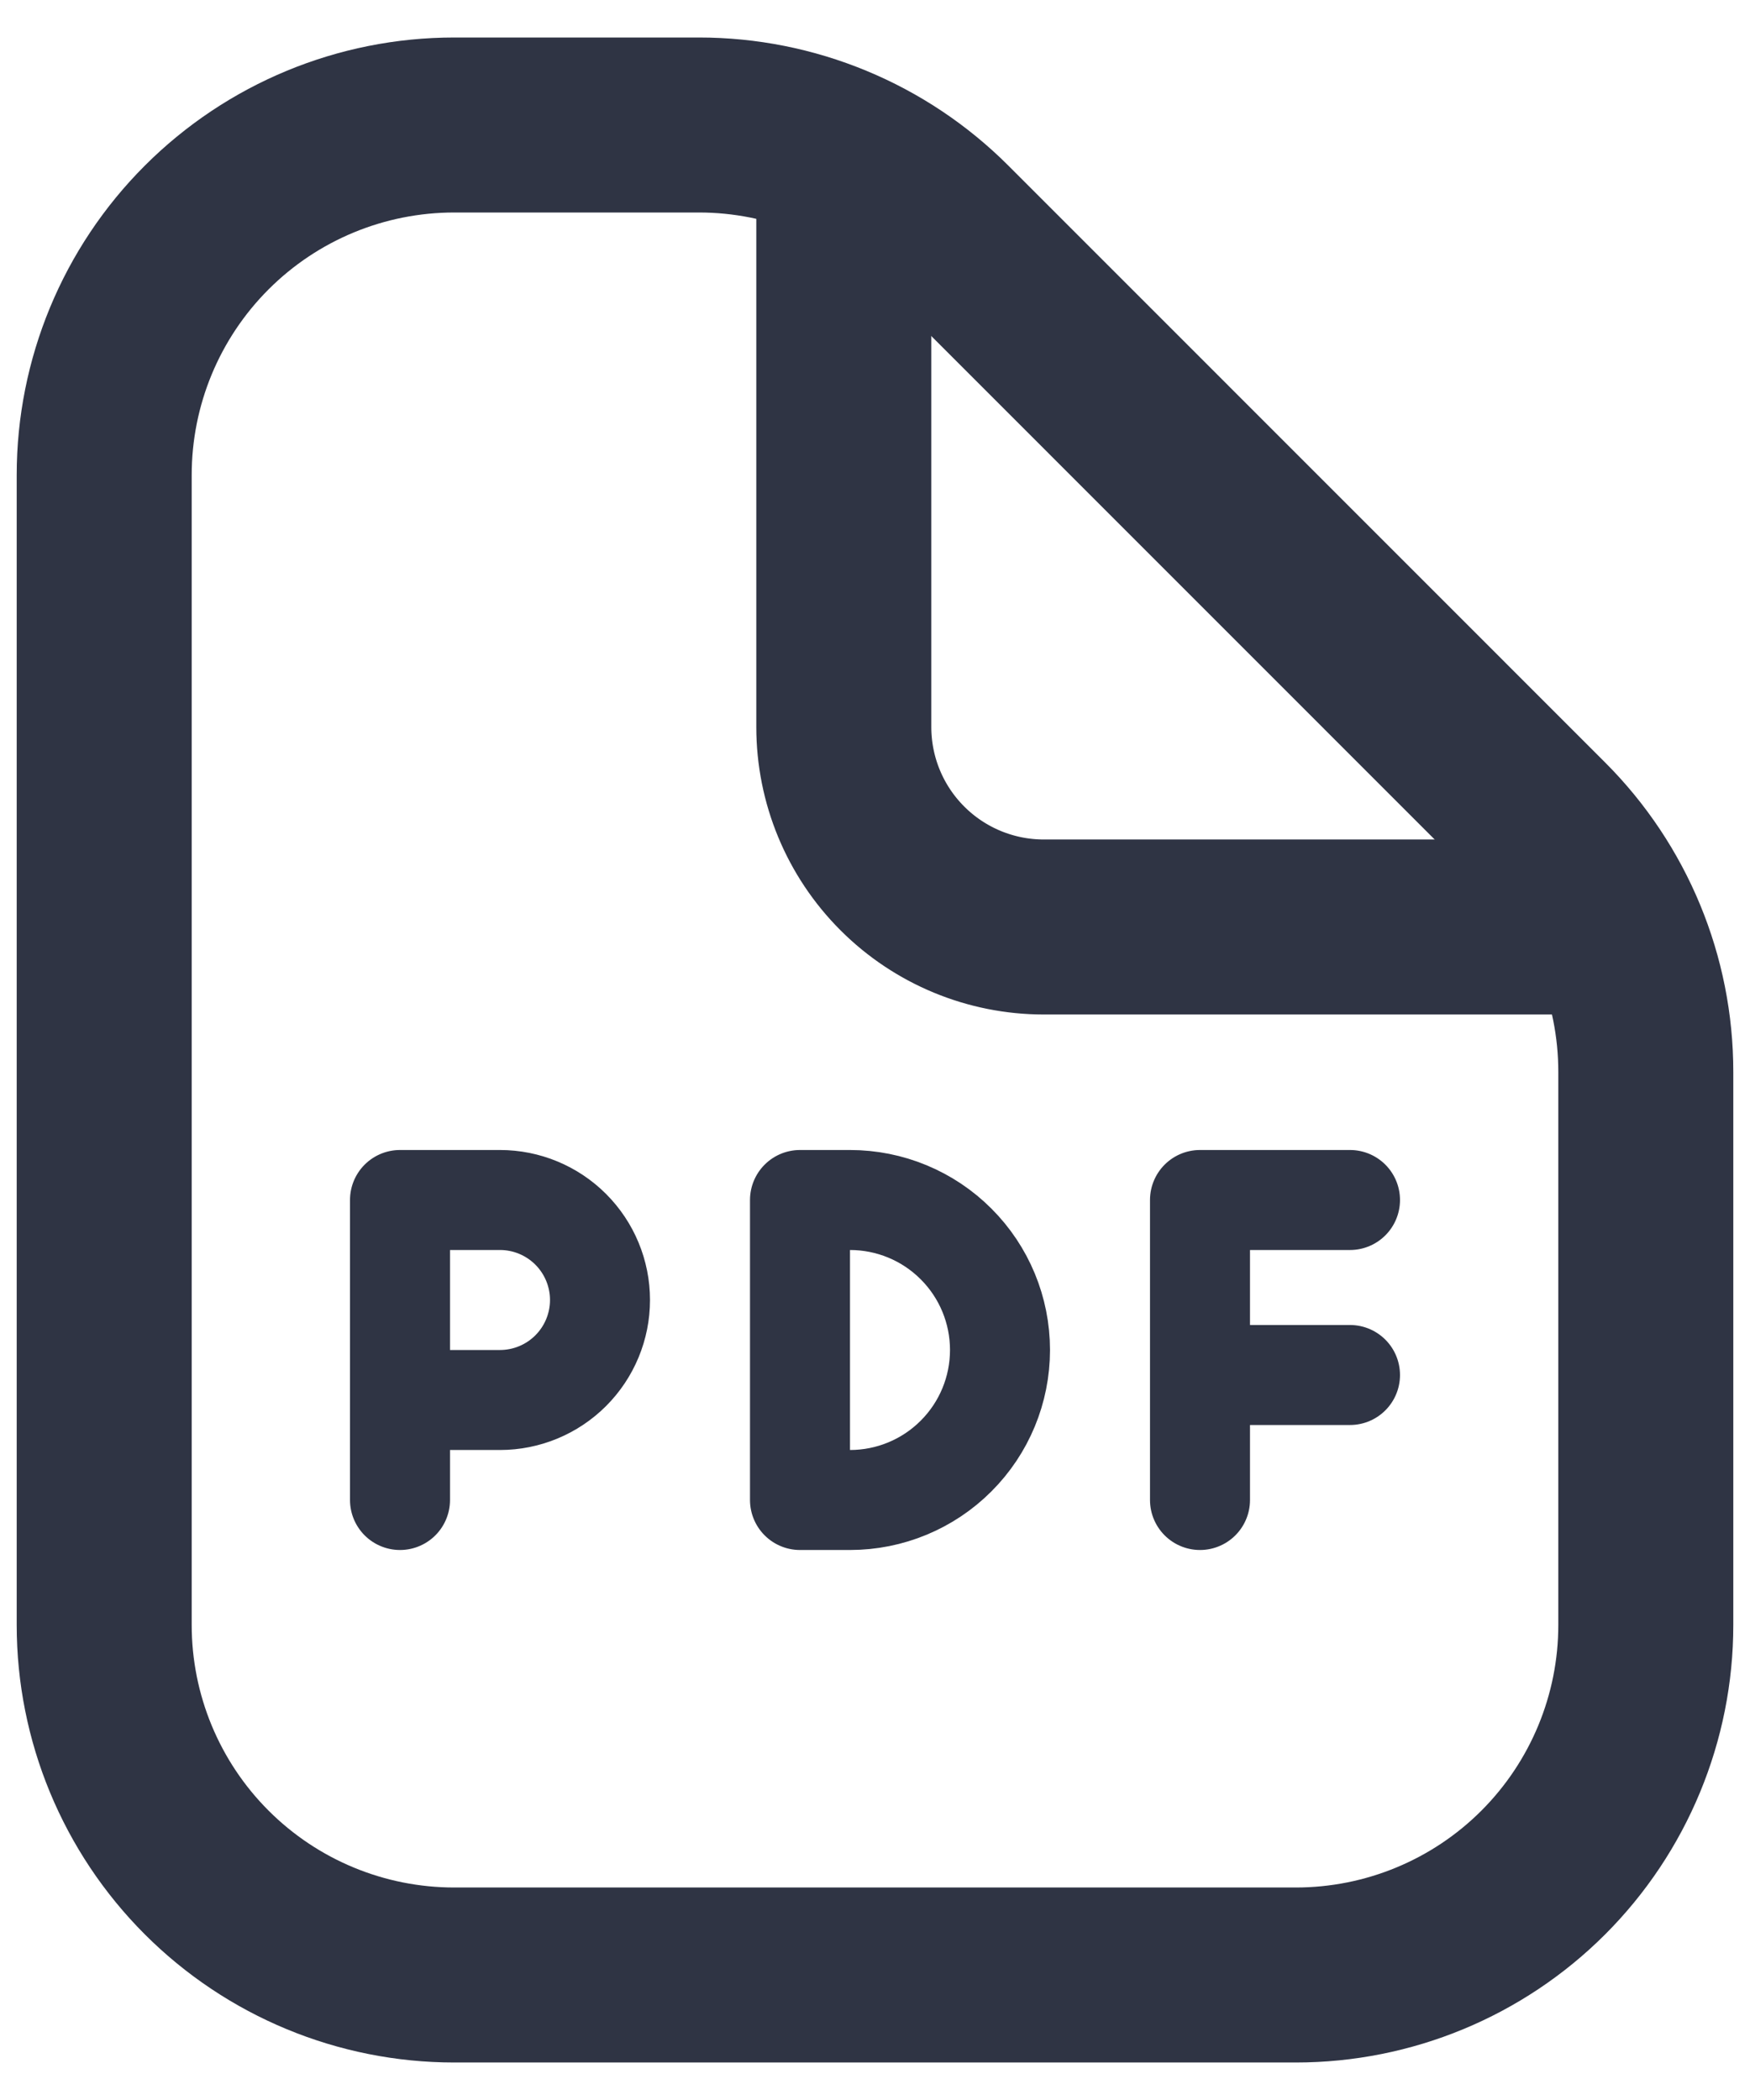
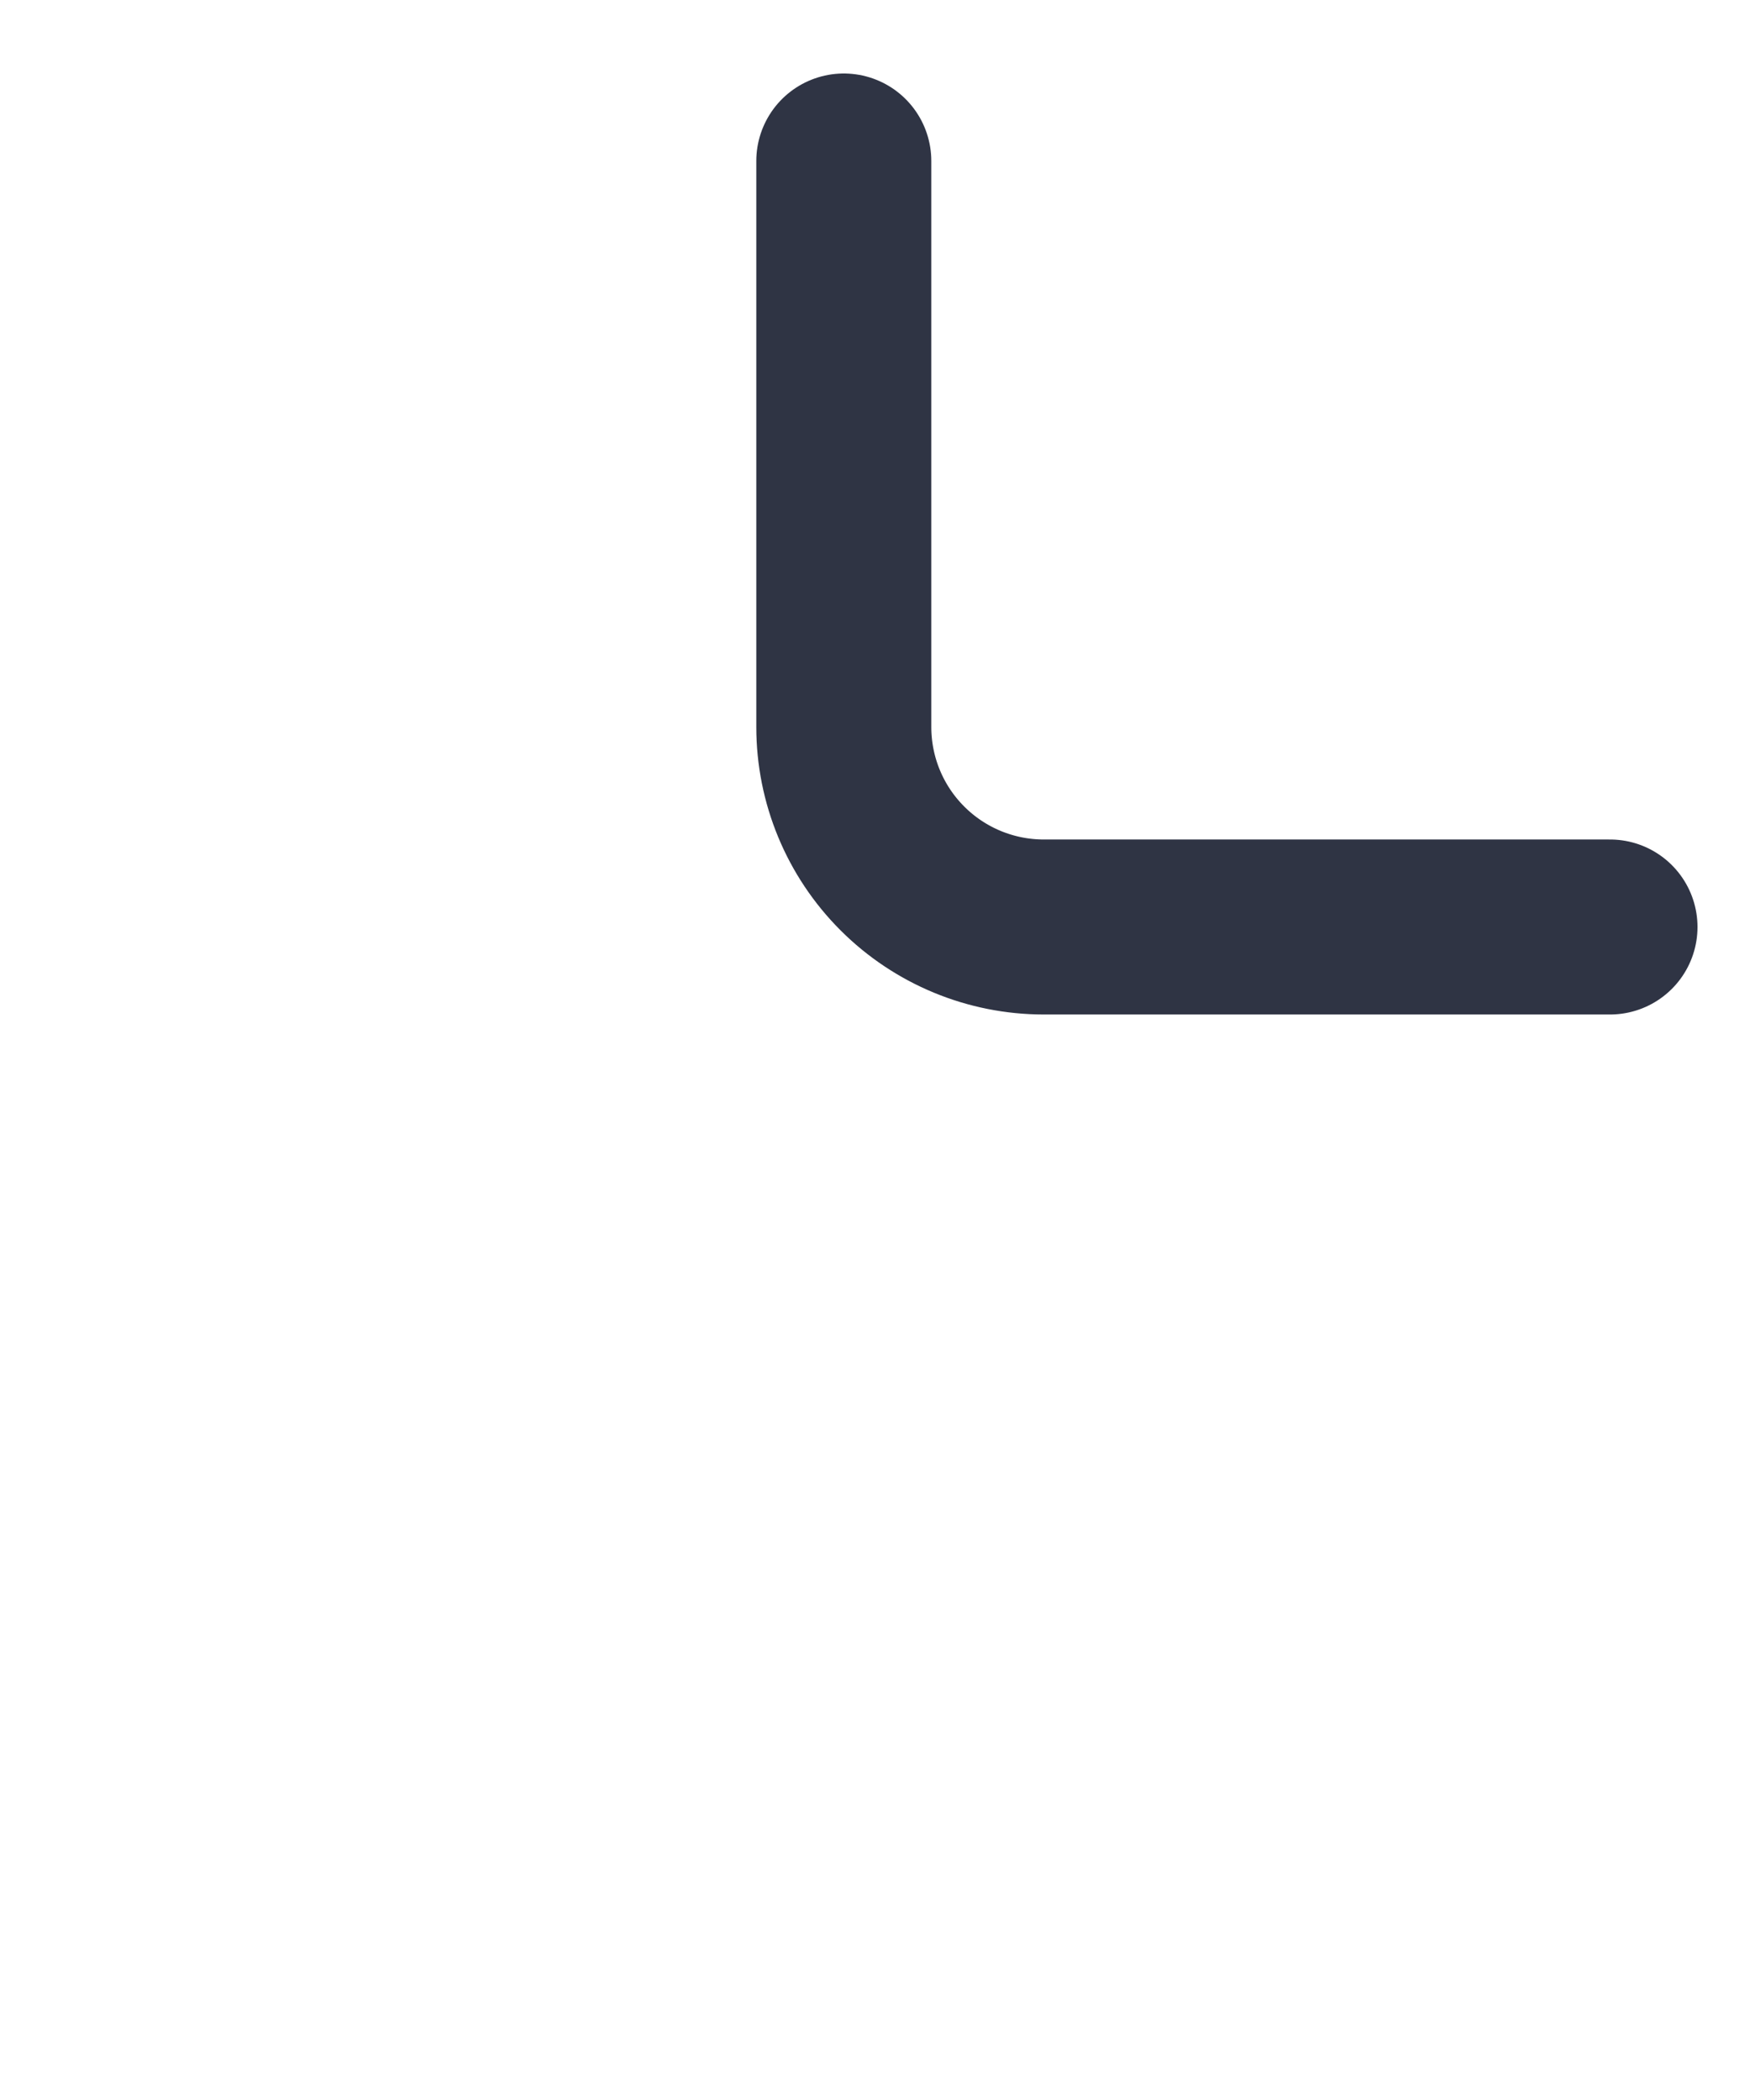
<svg xmlns="http://www.w3.org/2000/svg" width="35" height="42" viewBox="0 0 35 42" fill="none">
  <g id="Group">
-     <path id="Vector" d="M9.084 39.5H25.916C27.773 39.5 29.553 38.763 30.866 37.45C32.178 36.137 32.916 34.356 32.916 32.5V21.44C32.917 19.584 32.18 17.803 30.868 16.49L18.93 4.55C18.28 3.9 17.508 3.384 16.659 3.033C15.81 2.681 14.899 2.5 13.98 2.5H9.084C7.227 2.5 5.447 3.237 4.134 4.55C2.821 5.863 2.084 7.643 2.084 9.5V32.5C2.084 34.356 2.821 36.137 4.134 37.45C5.447 38.763 7.227 39.5 9.084 39.5Z" stroke="#2F3444" stroke-width="3.5" stroke-linecap="round" stroke-linejoin="round" />
    <path id="Vector_2" d="M16.876 3.22V14.54C16.876 15.601 17.297 16.619 18.048 17.369C18.798 18.119 19.815 18.54 20.876 18.54H32.2" stroke="#2F3444" stroke-width="3.5" stroke-linecap="round" stroke-linejoin="round" />
-     <path id="Vector_3" d="M8 30V28M8 28V24H10C10.53 24 11.039 24.211 11.414 24.586C11.789 24.961 12 25.47 12 26C12 26.53 11.789 27.039 11.414 27.414C11.039 27.789 10.53 28 10 28H8ZM24 30V27.5M24 27.5V24H27M24 27.5H27M16 30V24H17C17.796 24 18.559 24.316 19.121 24.879C19.684 25.441 20 26.204 20 27C20 27.796 19.684 28.559 19.121 29.121C18.559 29.684 17.796 30 17 30H16Z" stroke="#2F3444" stroke-width="2" stroke-linecap="round" stroke-linejoin="round" />
  </g>
</svg>